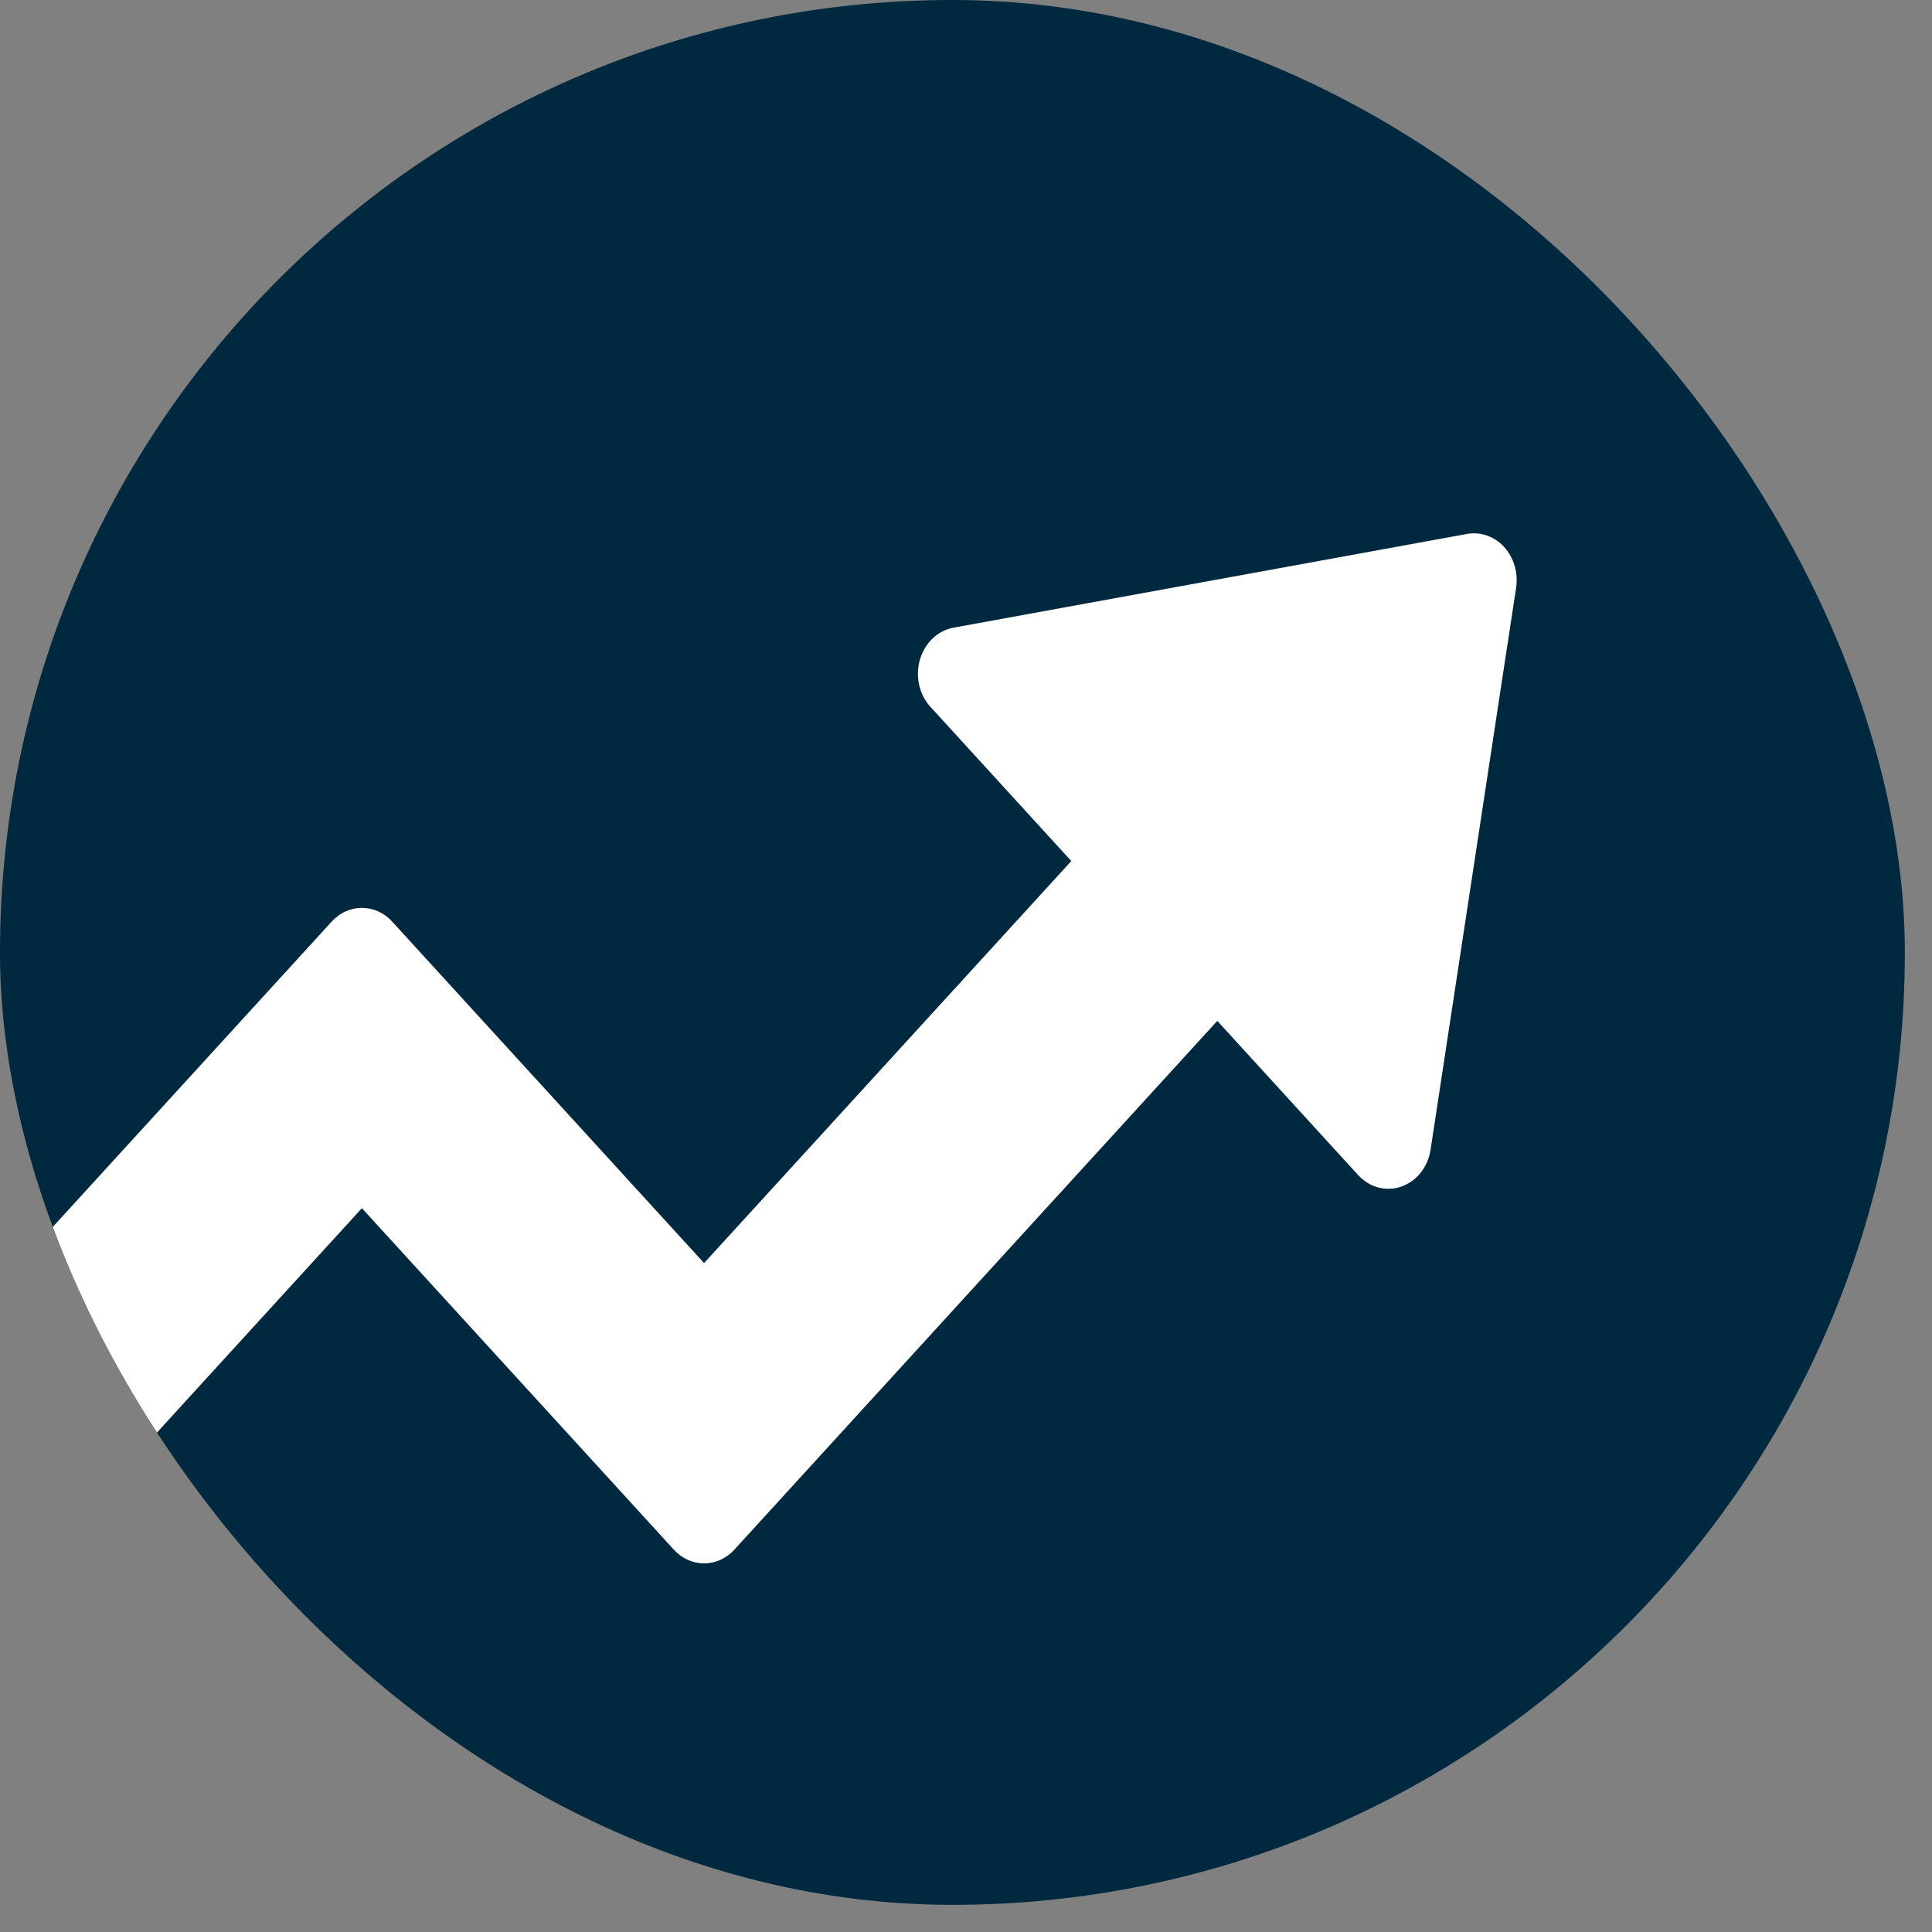
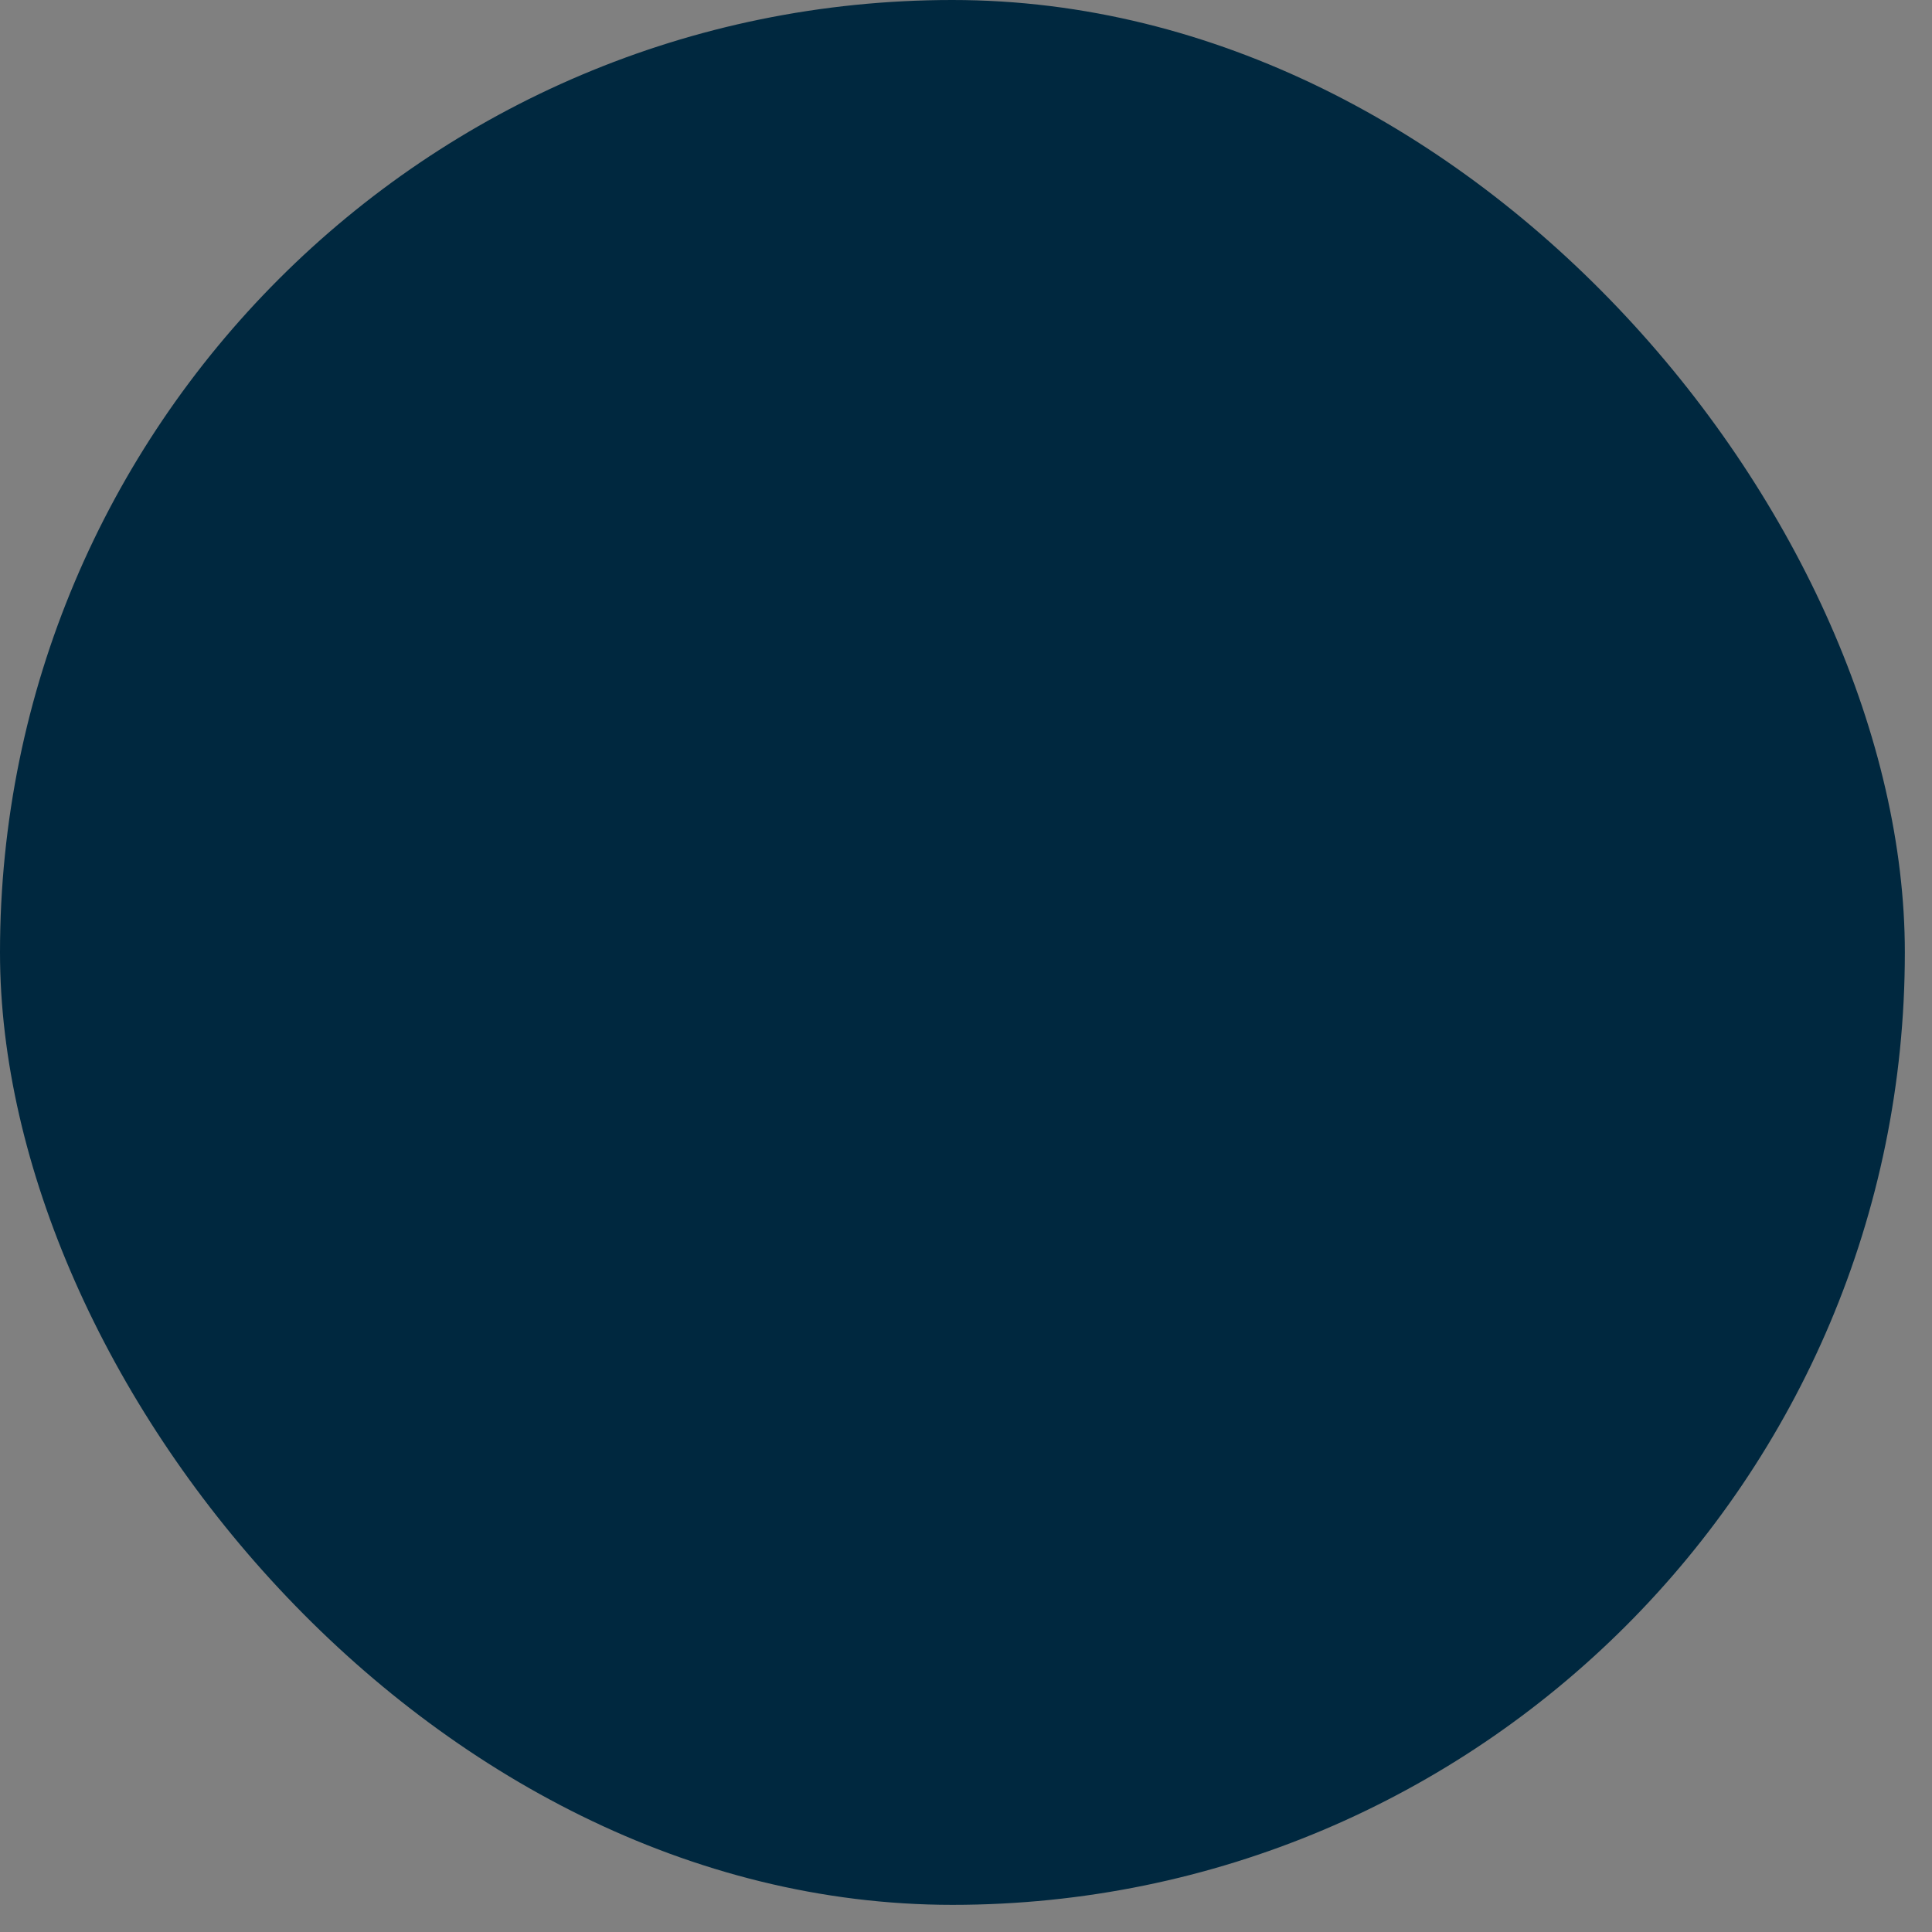
<svg xmlns="http://www.w3.org/2000/svg" width="56" height="56" viewBox="0 0 56 56" fill="none">
  <rect x="0" y="0" width="56" height="56" fill="#808080" stroke="none" />
  <g clip-path="url(#clip0_4819_703)">
    <rect width="55.213" height="55.213" rx="27.606" fill="#00283F" />
    <g clip-path="url(#clip1_4819_703)">
-       <path fill-rule="evenodd" clip-rule="evenodd" d="M-7.742 45.713L9.614 26.713C10.097 26.182 10.883 26.182 11.367 26.713L20.408 36.611L31.052 24.958L26.97 20.489C26.641 20.13 26.523 19.6 26.666 19.116C26.807 18.631 27.184 18.274 27.643 18.192L42.519 15.477C42.914 15.405 43.316 15.546 43.599 15.856C43.882 16.165 44.011 16.606 43.945 17.038L41.466 33.324C41.39 33.826 41.064 34.238 40.621 34.393C40.179 34.549 39.695 34.42 39.367 34.061L35.284 29.591L21.285 44.918C20.801 45.448 20.015 45.448 19.532 44.918L10.49 35.02L-3.51 50.346C-3.993 50.877 -4.779 50.877 -5.263 50.346L-7.742 47.632C-8.227 47.103 -8.227 46.242 -7.742 45.713Z" fill="white" />
-     </g>
+       </g>
  </g>
  <defs>
    <clipPath id="clip0_4819_703">
      <rect width="55.213" height="55.213" rx="27.606" fill="white" />
    </clipPath>
    <clipPath id="clip1_4819_703">
-       <rect width="57" height="52" fill="white" transform="translate(-2.898 3.102)" />
-     </clipPath>
+       </clipPath>
  </defs>
</svg>